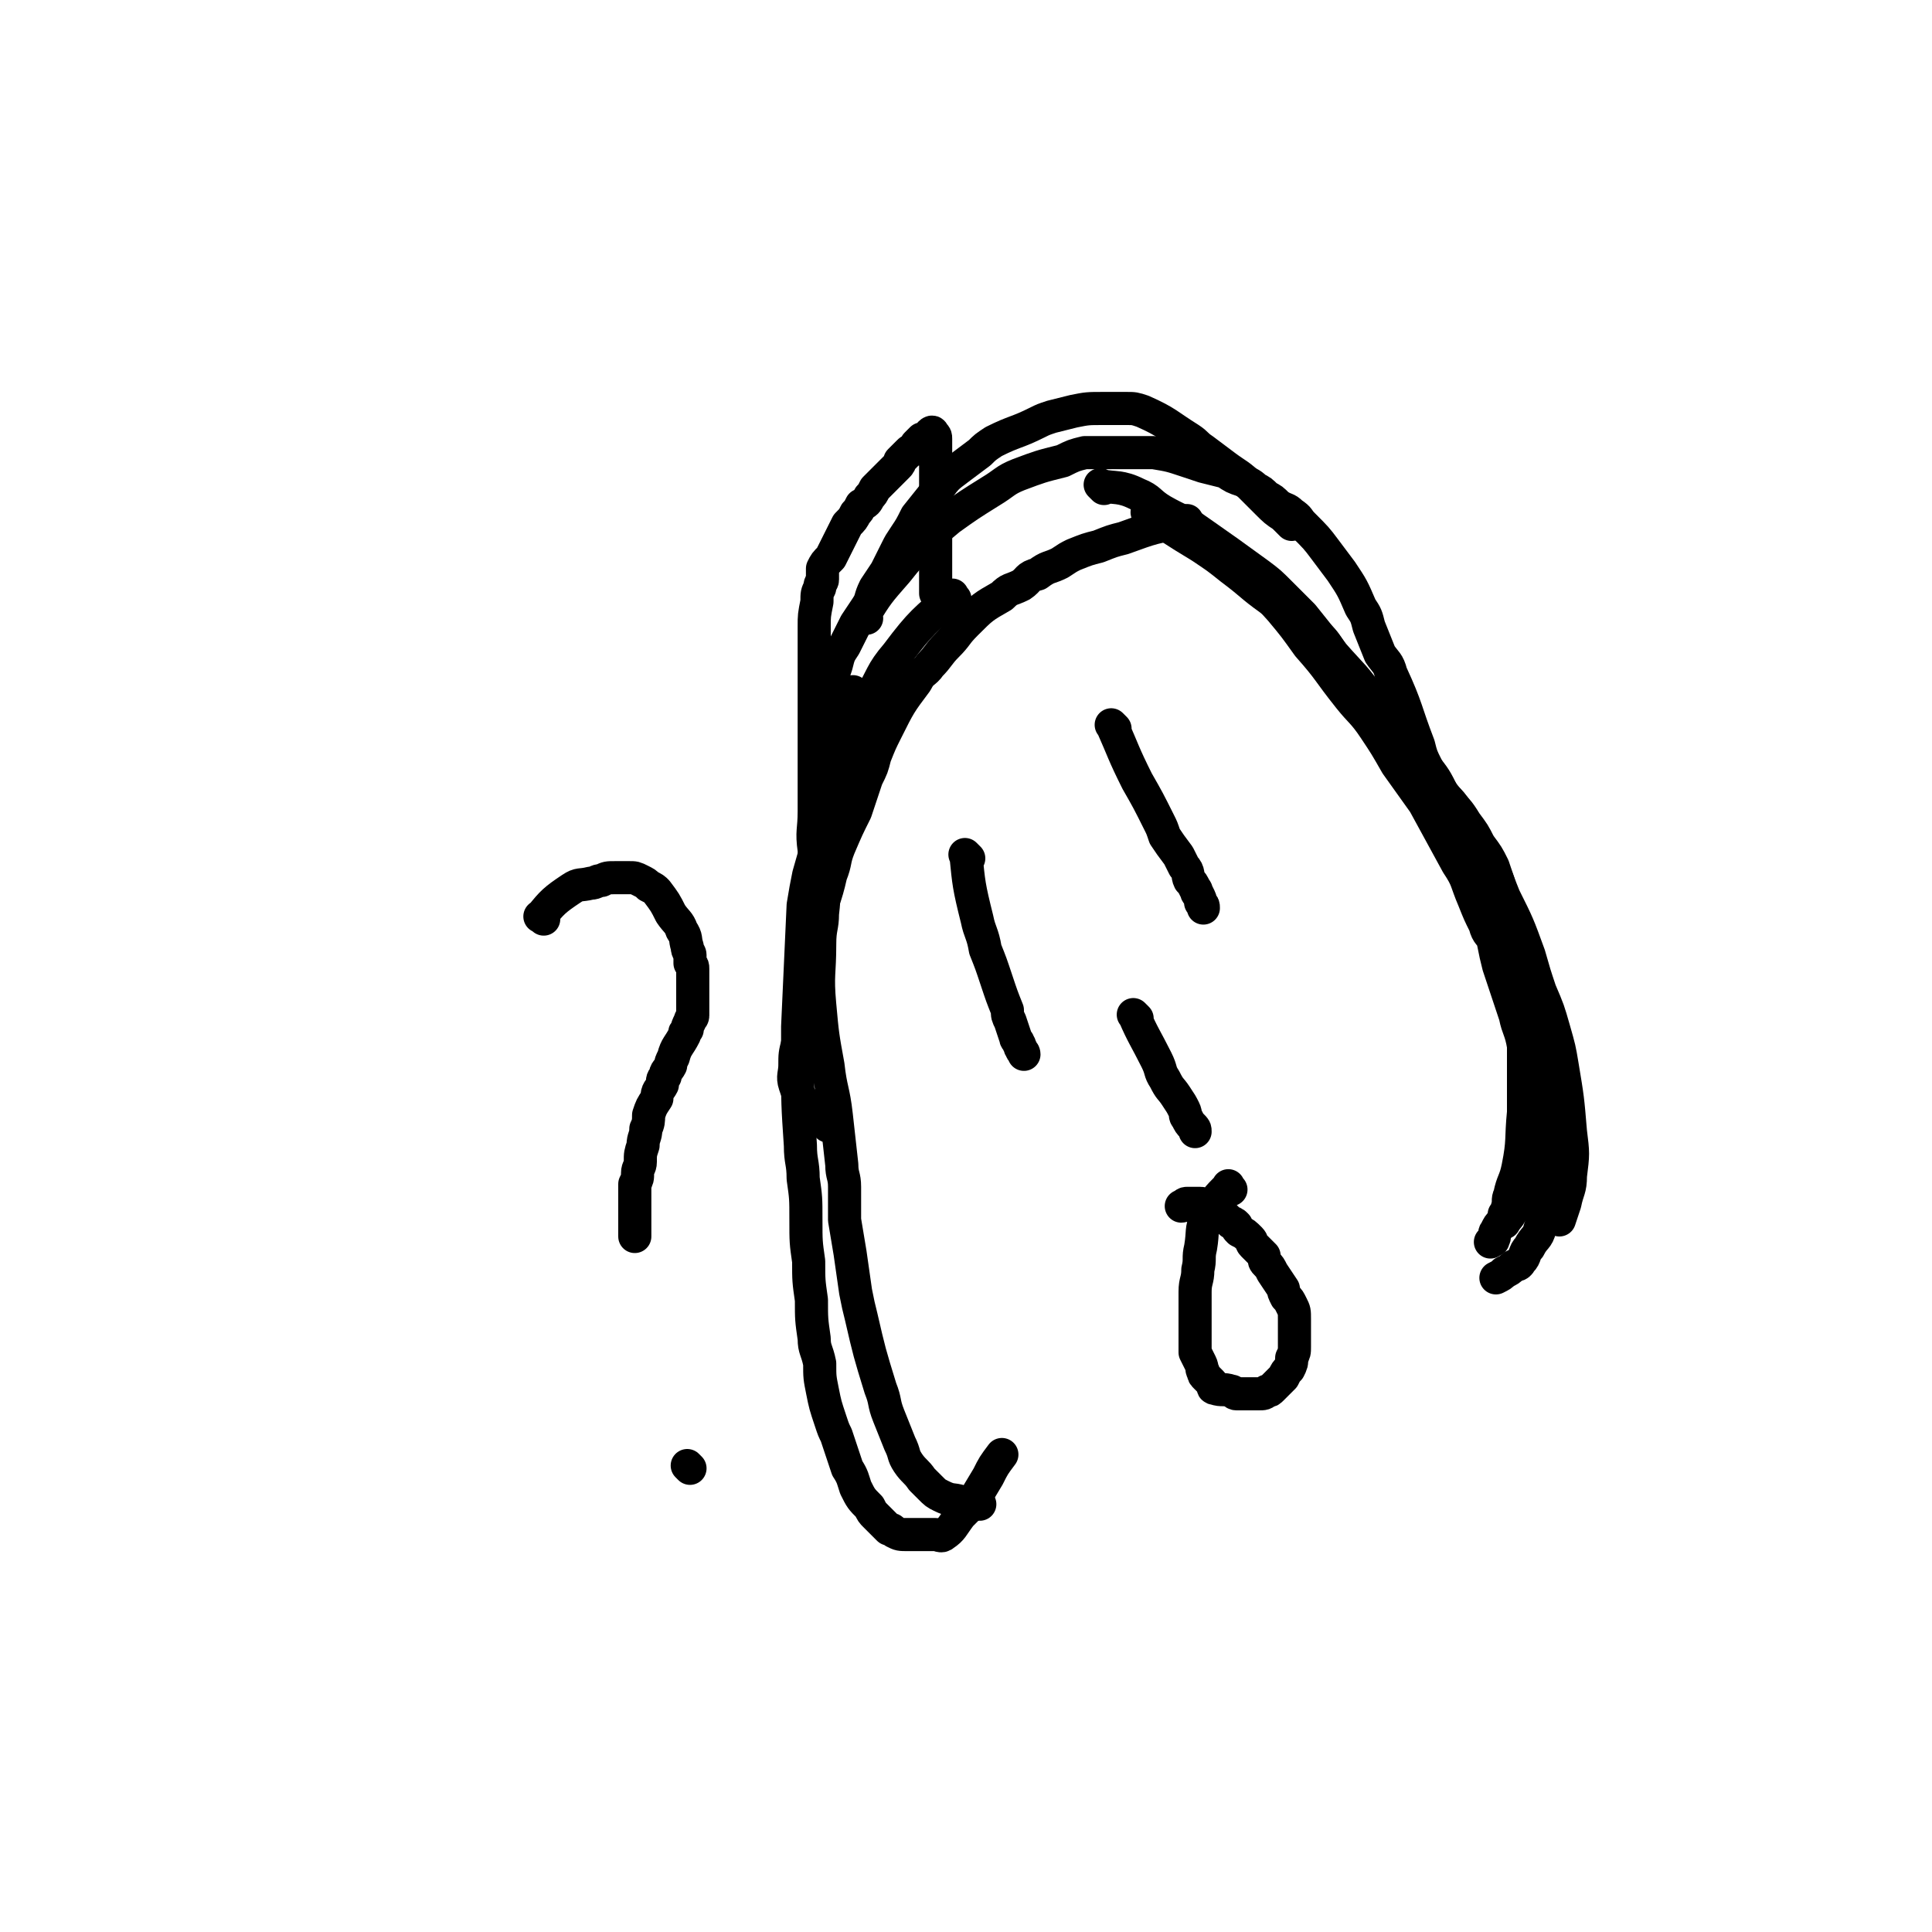
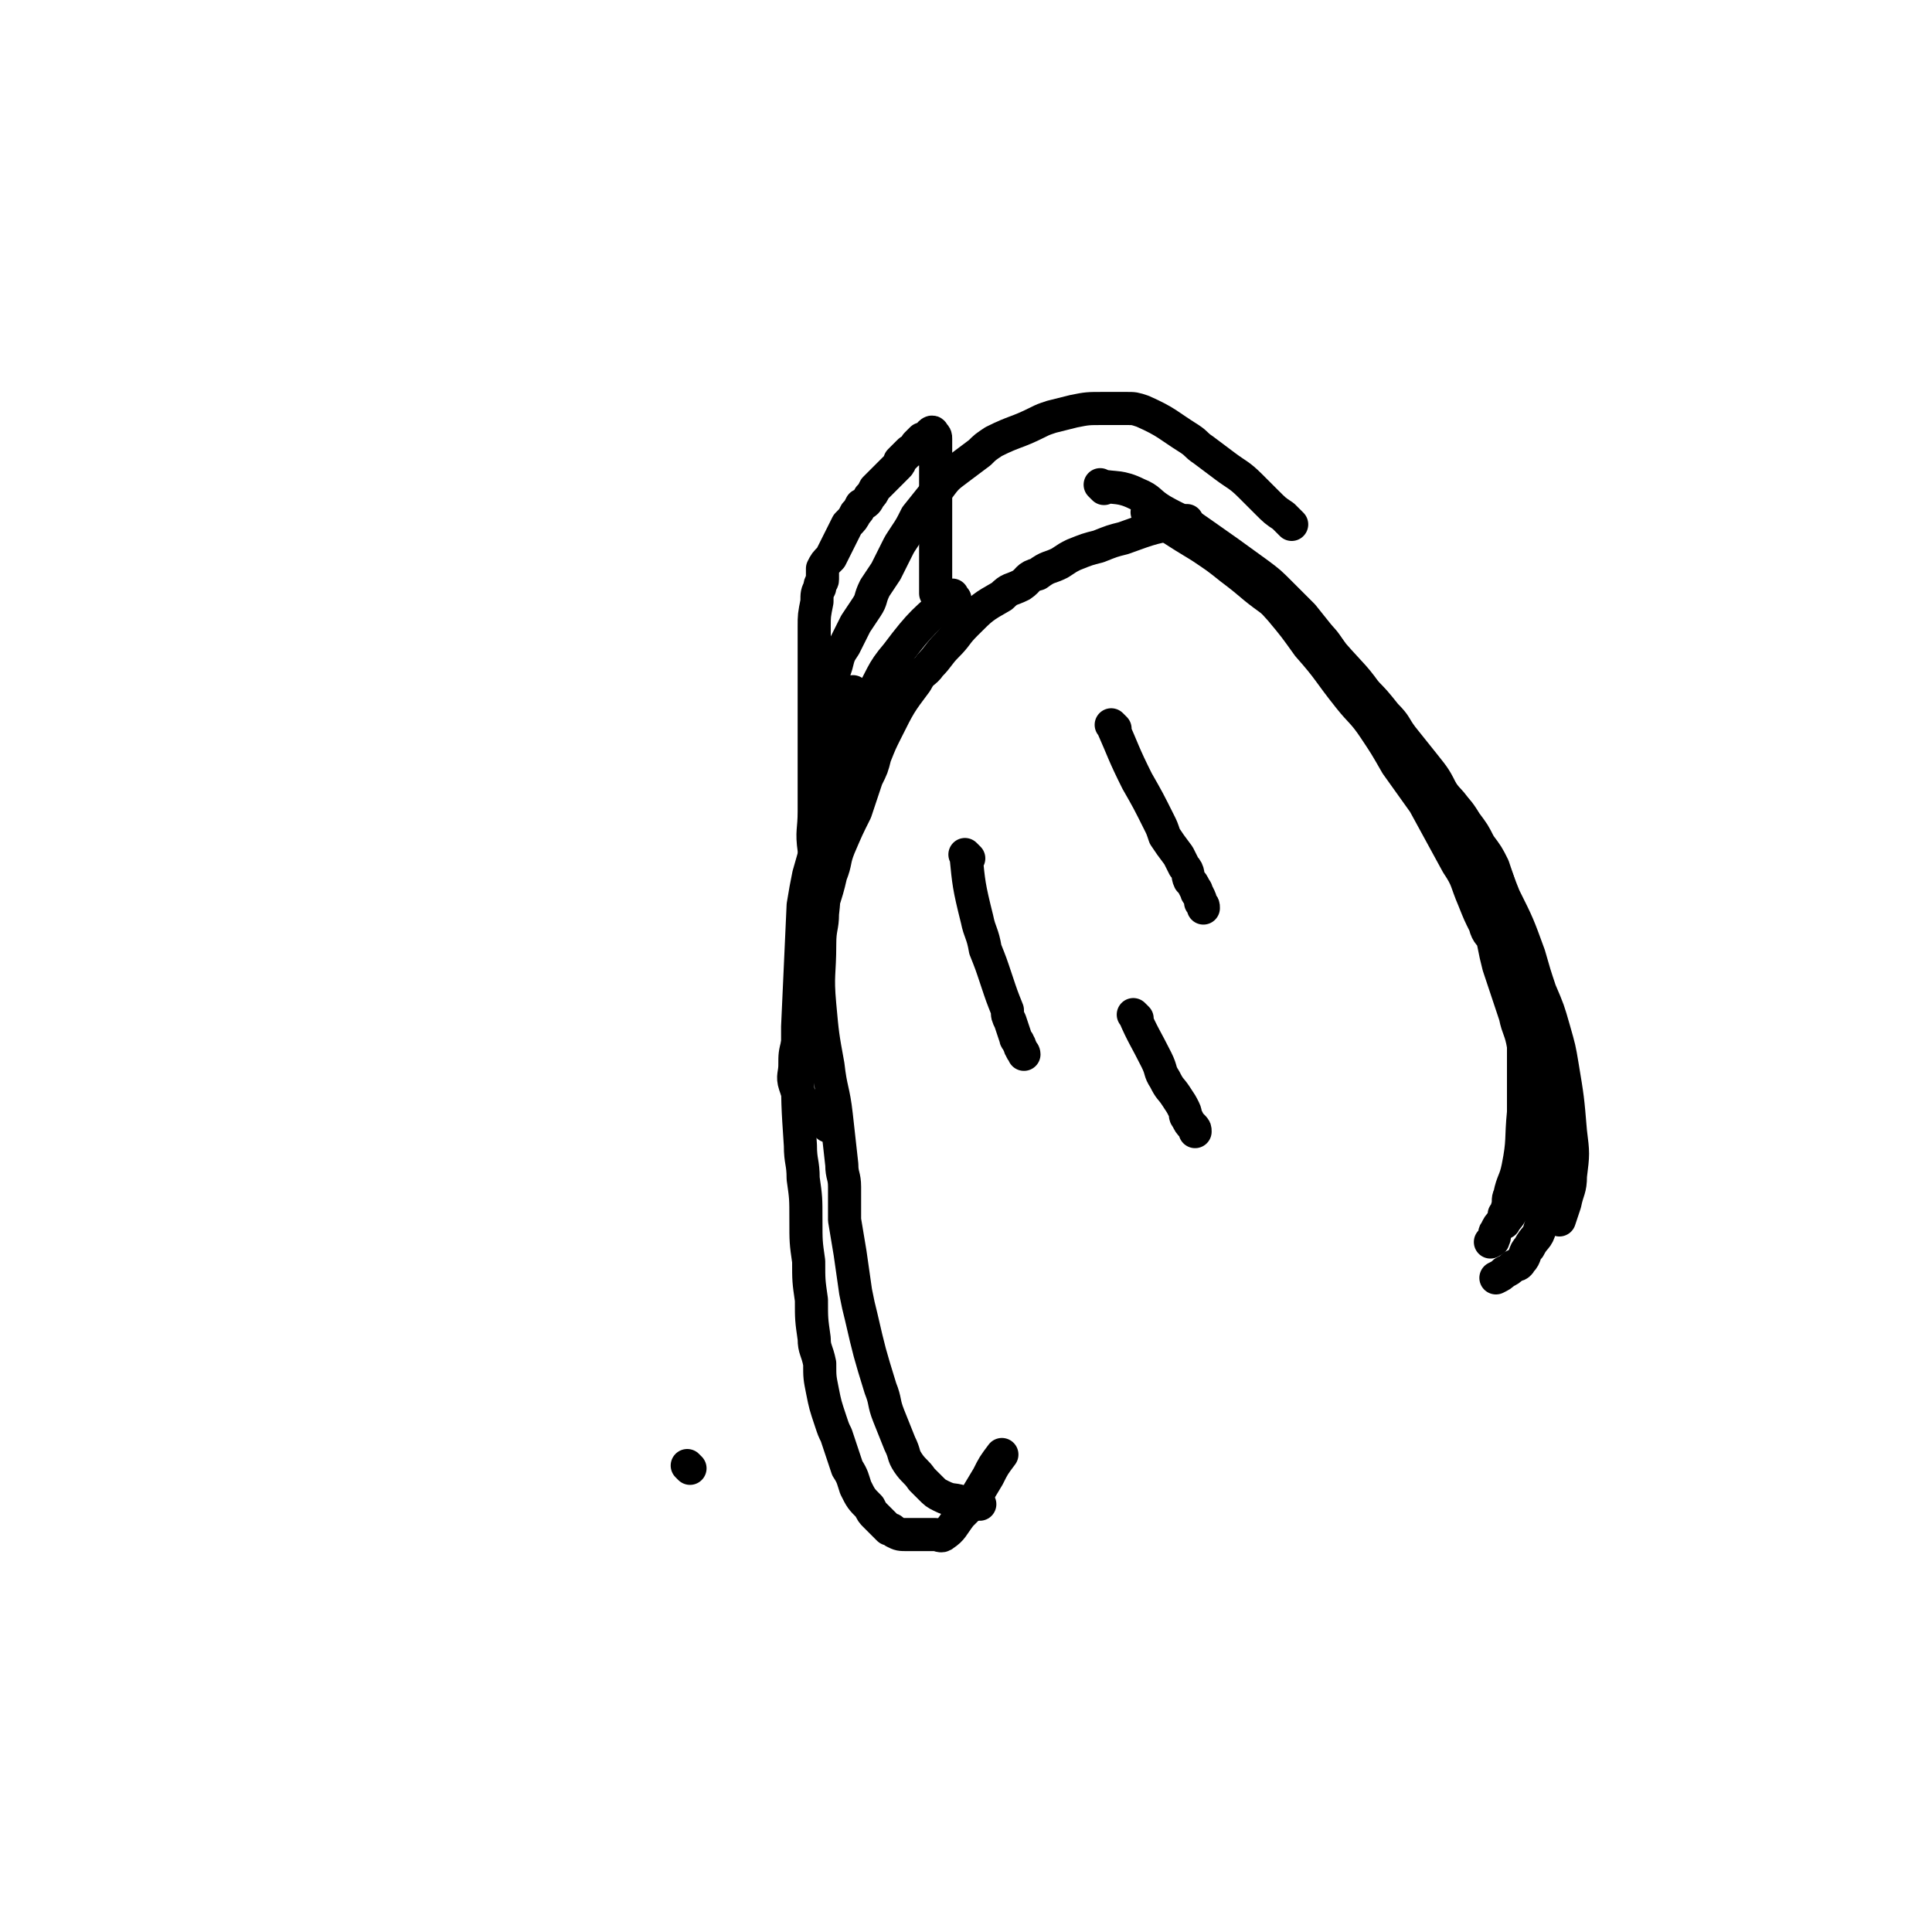
<svg xmlns="http://www.w3.org/2000/svg" viewBox="0 0 700 700" version="1.1">
  <g fill="none" stroke="#000000" stroke-width="12" stroke-linecap="round" stroke-linejoin="round">
-     <path d="M197,333c-1,-1 -2,-1 -1,-1 4,-5 5,-6 11,-10 3,-2 3,-1 7,-2 2,0 2,-1 4,-1 2,-1 2,-1 5,-1 3,0 3,0 5,0 2,0 2,0 4,1 2,1 2,1 3,2 2,1 2,1 3,2 3,4 3,4 5,8 2,3 3,3 4,6 2,3 1,3 2,6 0,2 1,2 1,3 0,2 0,2 0,3 1,1 1,1 1,2 0,2 0,2 0,3 0,1 0,1 0,2 0,2 0,2 0,3 0,2 0,2 0,4 0,2 0,2 0,3 0,1 0,1 0,2 0,1 -1,1 -1,2 -1,2 -1,2 -1,3 -1,1 -1,1 -1,2 -2,4 -3,4 -4,8 -1,2 -1,2 -1,3 -1,2 -2,2 -2,4 -1,1 -1,1 -1,3 -1,2 -2,2 -2,5 -2,3 -2,3 -3,6 0,2 0,3 -1,5 0,3 -1,3 -1,6 -1,3 -1,3 -1,6 0,2 -1,2 -1,4 0,2 0,2 -1,4 0,2 0,2 0,5 0,1 0,1 0,2 0,3 0,3 0,7 0,1 0,1 0,2 0,1 0,1 0,3 0,0 0,0 0,0 " />
    <path d="M250,532c-1,-1 -1,-1 -1,-1 " />
    <path d="M351,311c-1,-1 -2,-2 -1,-1 1,10 1,11 4,23 1,5 2,5 3,11 2,5 2,5 4,11 2,6 2,6 4,11 0,2 0,2 1,4 1,3 1,3 2,6 0,1 1,1 1,2 1,1 0,1 1,2 0,1 1,1 1,2 " />
    <path d="M404,264c-1,-1 -2,-2 -1,-1 4,9 4,10 9,20 4,7 4,7 8,15 1,2 1,2 2,5 2,3 2,3 5,7 1,2 1,2 2,4 2,2 1,3 2,5 1,1 1,1 2,3 1,1 0,1 1,2 1,2 1,2 1,3 1,1 1,1 1,2 " />
    <path d="M412,369c-1,-1 -2,-2 -1,-1 3,7 4,8 8,16 2,4 1,4 3,7 2,4 2,3 4,6 2,3 2,3 3,5 1,2 0,2 1,3 1,2 1,2 2,3 1,1 1,1 1,2 " />
-     <path d="M446,431c-1,-1 -1,-2 -1,-1 -4,4 -5,5 -8,11 -2,5 -1,5 -2,11 -1,4 0,4 -1,8 0,4 -1,4 -1,8 0,3 0,3 0,6 0,4 0,4 0,7 0,2 0,2 0,4 0,3 0,3 0,5 1,2 1,2 2,4 1,2 0,2 1,3 0,1 0,1 1,2 1,1 1,1 2,2 1,1 0,2 1,2 3,1 3,0 6,1 1,0 1,1 2,1 2,0 2,0 3,0 1,0 1,0 2,0 2,0 2,0 3,0 2,0 2,0 3,-1 1,0 1,0 2,-1 1,-1 1,-1 2,-2 1,-1 1,-1 2,-2 1,-2 1,-2 2,-3 1,-2 1,-2 1,-4 1,-2 1,-2 1,-4 0,-3 0,-3 0,-7 0,-2 0,-2 0,-3 0,-3 0,-3 -1,-5 -1,-2 -1,-2 -2,-3 -1,-2 -1,-2 -1,-3 -2,-3 -2,-3 -4,-6 -1,-2 -1,-2 -2,-3 -1,-1 -1,-1 -1,-3 -1,-1 -1,-1 -2,-2 -1,-1 -1,-1 -2,-2 -1,-1 0,-1 -1,-2 -2,-2 -2,-2 -4,-3 -1,-1 -1,-1 -1,-2 -1,-1 -1,-1 -2,-1 -1,-1 -1,-1 -1,-1 -1,-1 -1,-1 -2,-2 -1,-1 -1,-1 -1,-1 -1,0 -1,0 -2,-1 -1,0 -1,-1 -2,-1 -1,0 -1,0 -1,0 -1,0 -1,-1 -2,-1 0,0 0,0 -1,0 -1,0 -1,0 -1,0 -1,0 -1,0 -1,0 -1,0 -1,0 -2,0 0,0 0,0 0,0 -1,0 -1,1 -2,1 " />
    <path d="M296,309c-1,-1 -1,-1 -1,-1 -1,-7 0,-7 0,-14 0,-2 0,-2 0,-3 0,-2 0,-2 0,-3 0,-6 0,-6 0,-12 0,-3 0,-3 0,-6 0,-2 0,-2 0,-4 0,-6 0,-6 0,-12 0,-3 0,-3 0,-7 0,-2 0,-2 0,-5 0,-2 0,-2 0,-4 0,-5 0,-6 0,-11 0,-4 0,-4 1,-9 0,-3 0,-3 1,-5 0,-2 1,-2 1,-3 0,-2 0,-2 0,-4 1,-2 1,-2 3,-4 1,-2 1,-2 2,-4 2,-4 2,-4 4,-8 2,-2 2,-2 3,-4 1,-1 1,-1 2,-3 2,-1 2,-1 3,-3 1,-1 1,-1 2,-3 1,-1 1,-1 2,-2 1,-1 1,-1 2,-2 1,-1 1,-1 2,-2 1,-1 1,-1 2,-2 1,-1 1,-1 1,-2 2,-2 2,-2 3,-3 1,-1 1,-1 2,-1 1,-1 1,-1 1,-2 1,-1 1,-1 1,-1 1,-1 1,-1 1,-1 1,0 1,0 1,0 1,-1 1,-1 1,-1 1,0 1,-1 1,-1 1,-1 1,0 1,0 1,1 1,1 1,2 0,1 0,1 0,2 0,1 0,1 0,1 0,2 0,2 0,3 0,2 0,2 0,5 0,2 0,2 0,4 0,2 0,2 0,4 0,2 0,2 0,4 0,3 0,3 0,6 0,2 0,2 0,3 0,1 0,1 0,2 0,2 0,2 0,4 0,1 0,1 0,2 0,1 0,1 0,2 0,1 0,1 0,2 0,1 0,1 0,2 0,1 0,1 0,2 0,1 0,1 0,3 0,0 0,0 0,1 0,1 0,1 0,1 0,1 0,1 0,1 0,1 0,1 0,1 0,1 0,1 0,1 " />
    <path d="M300,261c-1,-1 -2,-1 -1,-1 1,-10 1,-10 4,-19 1,-4 1,-4 3,-7 2,-4 2,-4 4,-8 2,-3 2,-3 4,-6 2,-3 1,-3 3,-7 2,-3 2,-3 4,-6 2,-4 2,-4 4,-8 1,-2 1,-2 3,-5 2,-3 2,-3 4,-7 4,-5 4,-5 8,-10 3,-4 3,-4 7,-7 4,-3 4,-3 8,-6 2,-2 2,-2 5,-4 8,-4 8,-3 16,-7 2,-1 2,-1 5,-2 4,-1 4,-1 8,-2 5,-1 5,-1 11,-1 4,0 4,0 8,0 3,0 3,0 6,1 9,4 9,5 17,10 3,2 2,2 5,4 4,3 4,3 8,6 4,3 5,3 9,7 3,3 3,3 6,6 3,3 3,3 6,5 2,2 2,2 3,3 " />
-     <path d="M314,224c-1,-1 -2,-1 -1,-1 5,-8 5,-8 12,-16 4,-5 4,-5 8,-9 5,-5 5,-5 11,-10 7,-5 7,-5 15,-10 5,-3 5,-4 10,-6 8,-3 8,-3 16,-5 4,-2 4,-2 8,-3 5,0 5,0 9,0 5,0 5,0 11,0 2,0 3,0 5,0 6,1 6,1 12,3 3,1 3,1 6,2 4,1 4,1 8,2 3,2 3,2 6,3 2,1 3,1 5,3 2,1 2,1 4,3 2,1 2,1 4,3 3,2 3,1 5,3 3,2 2,2 4,4 5,5 5,5 8,9 3,4 3,4 6,8 4,6 4,6 7,13 2,3 2,3 3,7 2,5 2,5 4,10 2,3 3,3 4,7 6,13 5,13 10,26 1,4 1,4 3,8 2,4 2,4 4,7 2,4 2,4 4,8 1,3 1,3 3,6 1,3 1,3 3,5 1,1 1,1 2,2 1,1 1,1 2,2 " />
    <path d="M431,190c-1,-1 -1,-2 -1,-1 -12,2 -12,2 -23,6 -4,1 -4,1 -9,3 -4,1 -4,1 -9,3 -2,1 -2,1 -5,3 -4,2 -4,1 -8,4 -4,1 -3,2 -6,4 -4,2 -4,1 -7,4 -7,4 -7,4 -13,10 -4,4 -3,4 -7,8 -3,3 -3,4 -6,7 -2,3 -3,2 -5,6 -6,8 -6,8 -11,18 -2,4 -2,4 -4,9 -1,4 -1,4 -3,8 -2,6 -2,6 -4,12 -3,6 -3,6 -6,13 -2,5 -1,5 -3,10 -2,9 -3,9 -5,18 -4,21 -4,21 -7,43 -1,4 -1,4 -1,8 0,3 -1,4 0,7 1,3 1,3 3,6 1,2 1,2 3,4 3,3 3,2 6,5 " />
    <path d="M346,217c-1,-1 -1,-2 -1,-1 -10,9 -11,9 -20,21 -6,7 -5,8 -10,16 -4,8 -3,8 -7,16 -2,6 -3,6 -5,12 -4,11 -3,11 -6,22 -2,7 -2,7 -4,14 -1,5 -1,5 -2,11 -1,22 -1,22 -2,44 0,7 0,7 0,13 0,15 0,15 1,30 0,6 1,6 1,12 1,7 1,7 1,15 0,8 0,8 1,15 0,7 0,7 1,14 0,7 0,7 1,14 0,4 1,4 2,9 0,5 0,5 1,10 1,5 1,5 3,11 1,3 1,3 2,5 1,3 1,3 2,6 1,3 1,3 2,6 2,3 2,4 3,7 2,4 2,4 5,7 1,2 1,2 2,3 1,1 1,1 3,3 1,1 1,1 2,2 1,0 1,0 2,1 2,1 2,1 5,1 2,0 2,0 5,0 1,0 1,0 3,0 1,0 1,0 2,0 1,0 2,1 3,0 3,-2 3,-3 6,-7 2,-2 2,-2 4,-4 3,-5 3,-5 6,-10 2,-4 2,-4 5,-8 " />
    <path d="M310,252c-1,-1 -1,-2 -1,-1 -2,8 -2,9 -3,19 -1,6 -1,6 -2,12 -1,8 -2,8 -3,16 -1,9 -1,9 -2,17 -1,8 0,8 -1,16 0,5 -1,5 -1,11 0,11 -1,11 0,22 1,11 1,11 3,22 1,9 2,9 3,18 1,9 1,9 2,18 0,4 1,4 1,8 0,6 0,6 0,12 1,6 1,6 2,12 1,7 1,7 2,14 1,5 1,5 2,9 3,13 3,13 7,26 2,5 1,5 3,10 2,5 2,5 4,10 2,4 1,4 3,7 2,3 3,3 5,6 2,2 2,2 3,3 2,2 2,2 4,3 4,2 4,1 7,2 4,1 4,1 7,1 " />
    <path d="M400,177c-1,-1 -2,-2 -1,-1 5,1 7,0 13,3 5,2 4,3 9,6 7,4 7,3 14,8 10,7 10,7 21,15 4,3 4,3 8,7 4,4 4,4 8,8 4,5 4,5 8,10 5,7 5,7 11,14 4,5 4,5 8,10 7,9 7,9 13,18 3,4 2,4 5,8 3,4 3,4 6,8 7,11 7,11 13,23 3,5 3,5 5,11 3,7 3,7 5,13 3,8 4,8 6,16 3,8 2,8 4,16 1,5 2,5 3,10 1,6 1,6 2,11 1,4 1,4 1,8 0,3 0,3 0,7 0,5 0,5 0,10 0,4 0,4 0,7 -1,9 -2,9 -3,17 -1,2 0,3 -1,5 -1,4 -2,3 -4,7 -2,2 -1,3 -3,5 -1,2 -2,1 -3,2 -1,1 -1,1 -3,2 -1,1 -1,1 -3,2 " />
    <path d="M448,205c-1,-1 -2,-2 -1,-1 7,7 9,8 17,17 5,6 5,6 10,13 8,9 7,9 15,19 4,5 5,5 9,11 4,6 4,6 8,13 5,7 5,7 10,14 6,11 6,11 12,22 4,6 3,6 6,13 2,5 2,5 4,9 1,4 2,3 3,6 1,5 1,5 2,9 3,9 3,9 6,18 1,5 2,5 3,11 0,5 0,5 0,10 0,7 0,7 0,14 -1,10 0,10 -2,20 -1,5 -2,5 -3,10 -1,2 0,2 -1,5 0,1 0,1 -1,2 0,1 0,1 -1,3 -1,1 -1,1 -2,3 -1,1 0,2 -1,3 0,1 0,0 -1,1 " />
    <path d="M447,206c-1,-1 -2,-2 -1,-1 6,4 7,4 15,10 4,3 4,3 8,7 3,3 4,3 7,7 4,3 4,4 7,8 7,8 8,8 14,17 5,6 5,6 9,13 5,7 6,6 11,13 4,5 4,5 7,9 4,5 4,4 7,9 3,4 3,4 5,8 3,4 3,4 5,8 2,6 2,6 4,11 5,10 5,10 9,21 2,7 2,7 4,13 3,7 3,7 5,14 2,7 2,7 3,13 2,12 2,12 3,24 1,8 1,8 0,16 0,5 -1,5 -2,10 -1,3 -1,3 -2,6 " />
    <path d="M417,187c-1,-1 -2,-2 -1,-1 8,5 9,6 19,12 6,4 6,4 11,8 8,6 7,6 14,11 4,3 4,3 7,6 4,4 4,4 7,8 4,4 4,4 7,7 4,3 4,3 7,6 3,3 3,3 6,6 4,4 4,4 8,9 4,4 3,4 6,8 4,5 4,5 8,10 4,5 4,5 7,11 3,3 3,3 5,6 3,4 3,4 5,8 2,3 3,3 4,7 3,5 4,5 6,11 4,16 4,16 7,32 2,6 1,6 2,13 1,4 1,4 1,8 1,7 2,7 2,14 1,12 1,12 1,24 0,3 0,3 0,6 -1,4 -1,4 -3,7 -1,5 -1,5 -3,10 -1,2 -1,2 -2,4 -1,3 -2,3 -3,5 " />
  </g>
</svg>